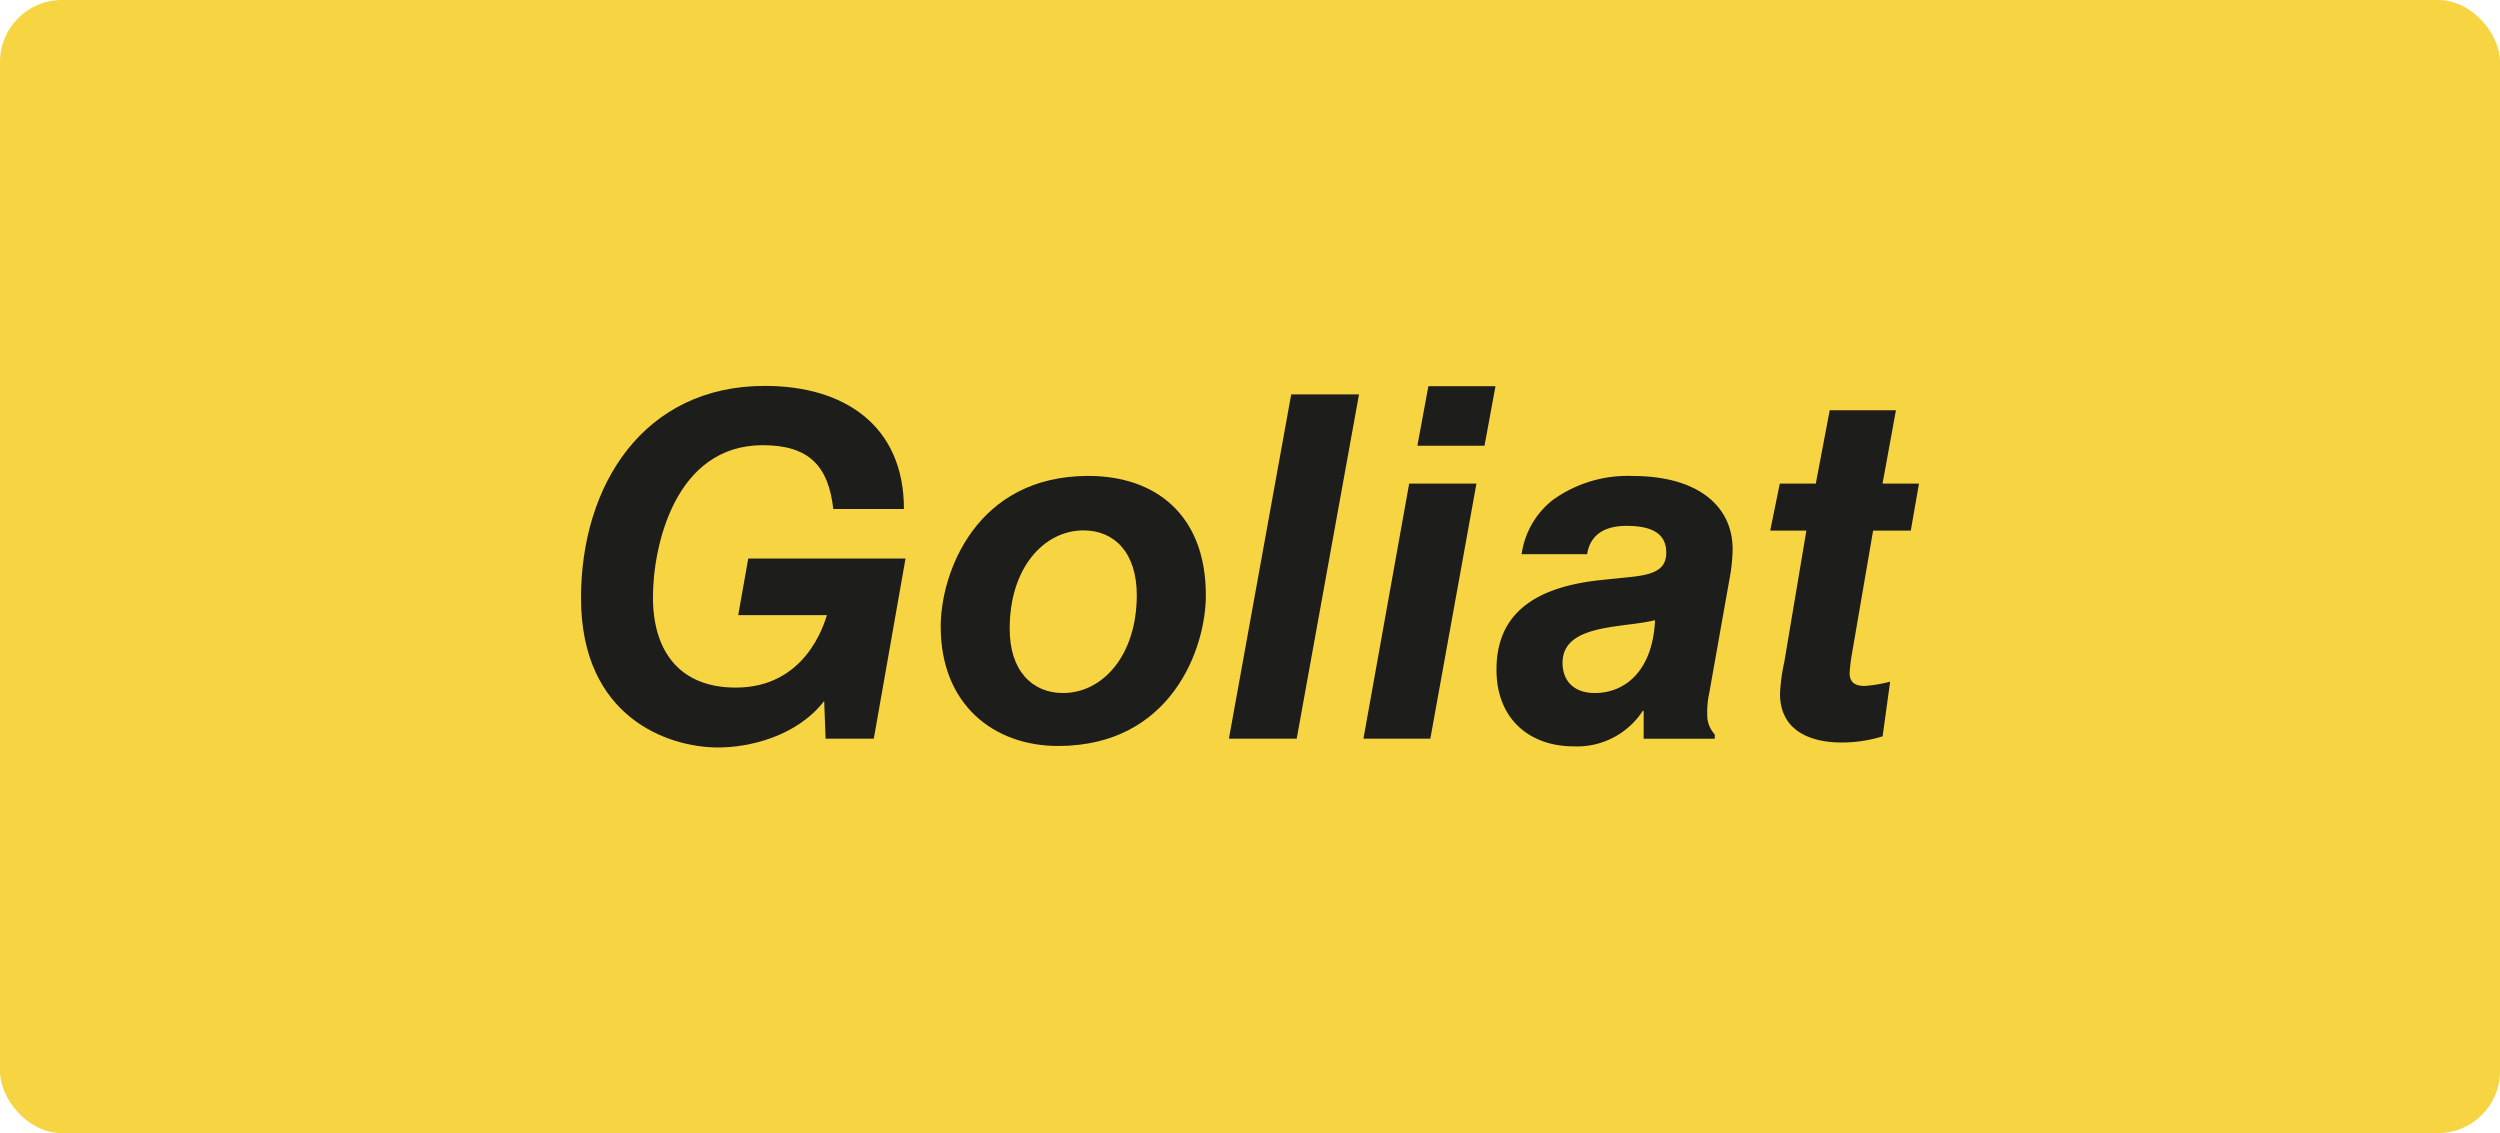
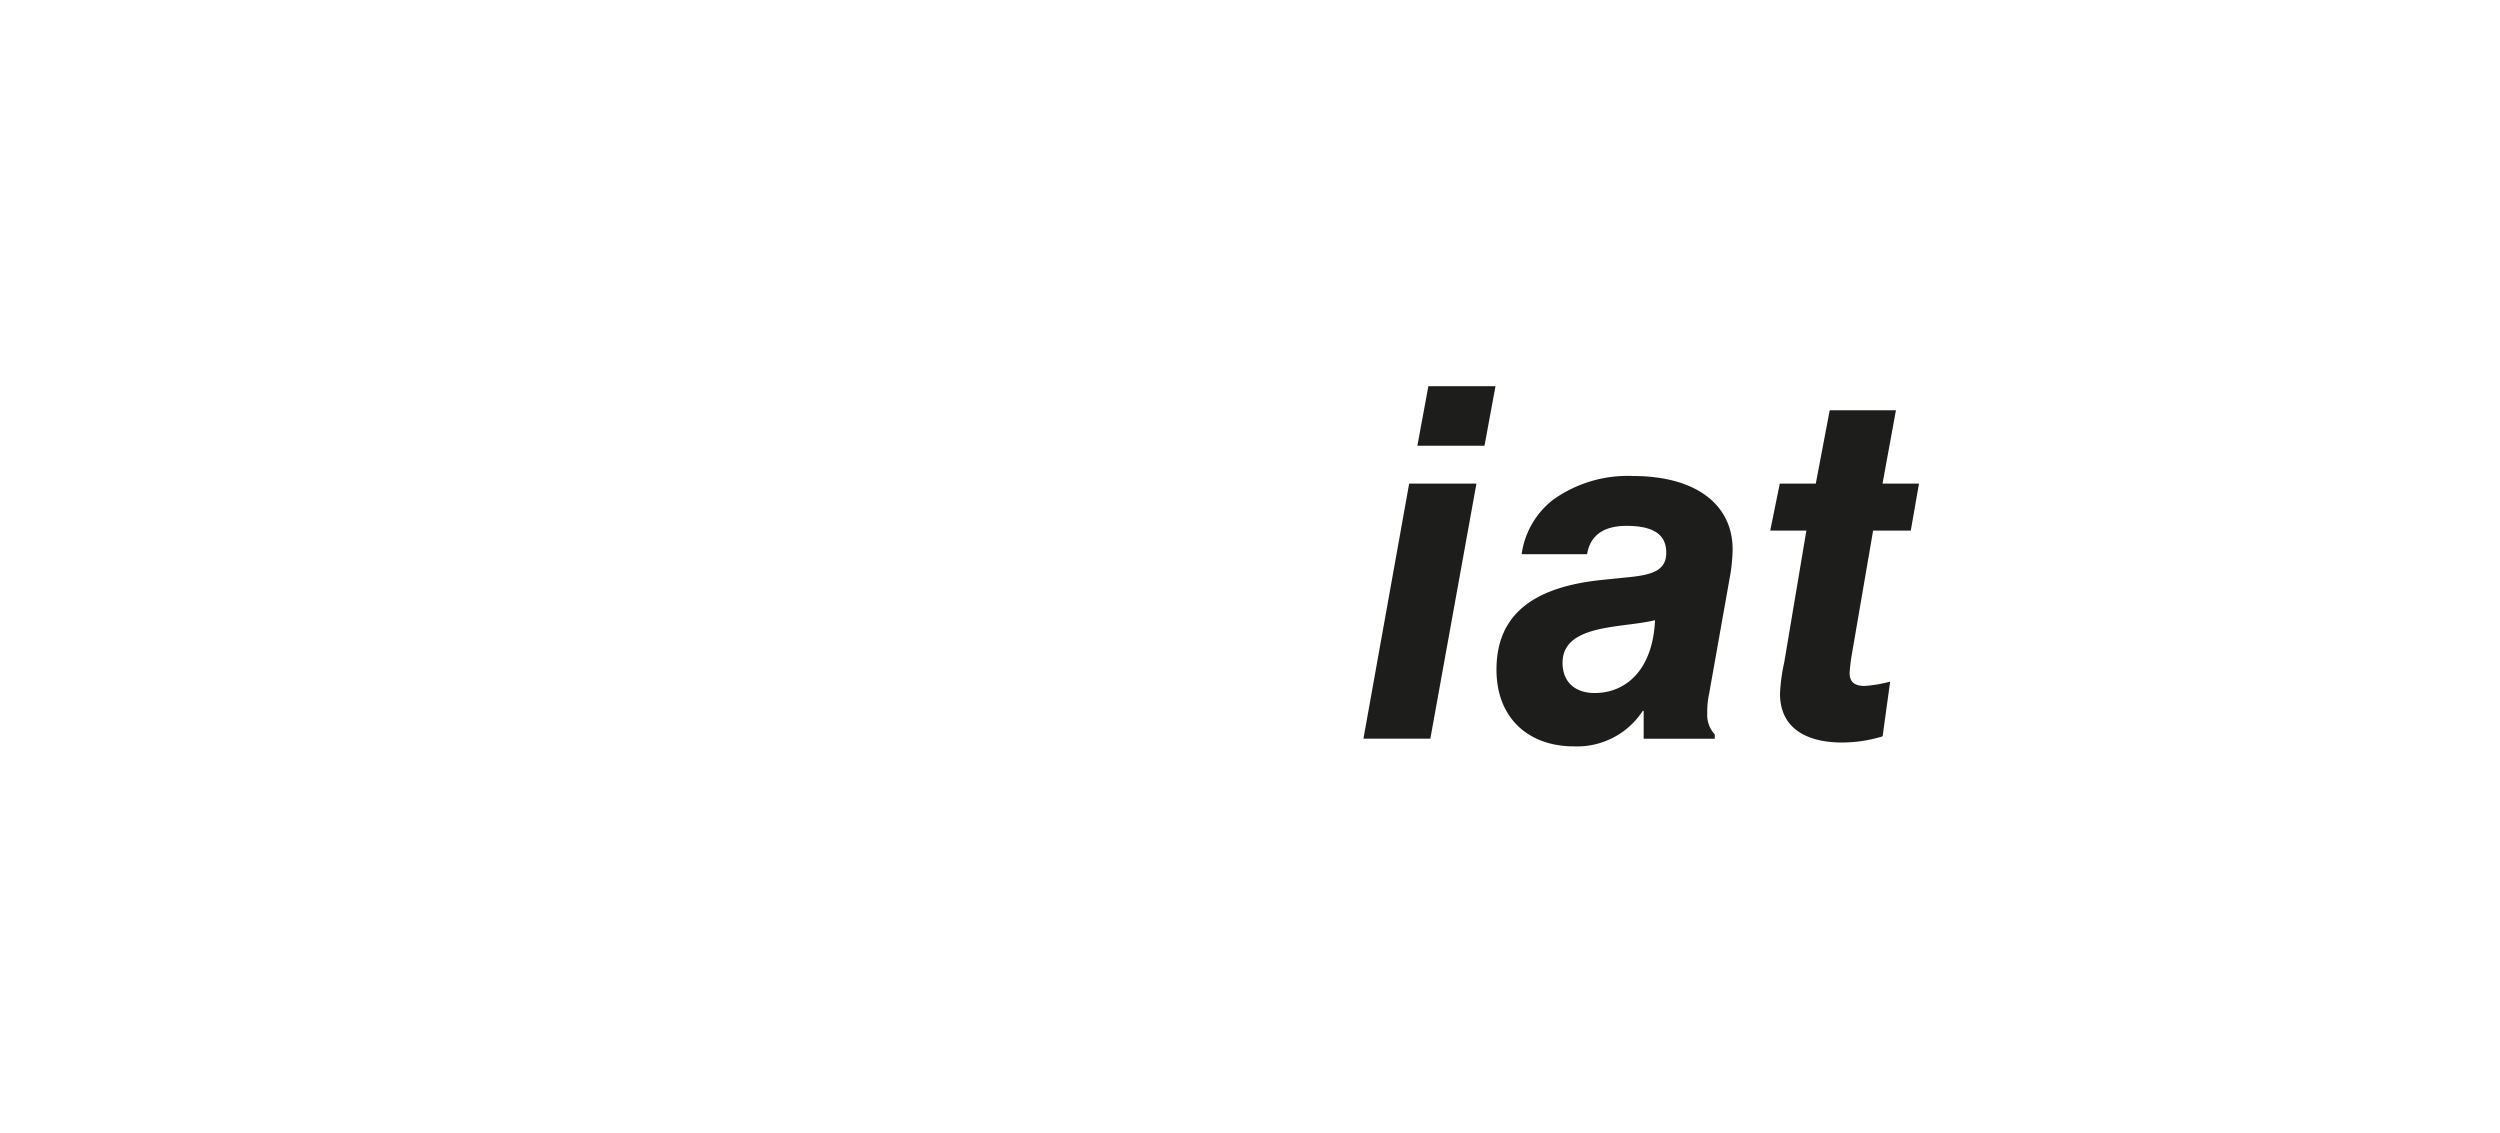
<svg xmlns="http://www.w3.org/2000/svg" viewBox="0 0 331.88 150.42">
  <defs>
    <style>.cls-1{fill:#f7d441;}.cls-2{fill:#1d1d1b;}</style>
  </defs>
  <g id="Capa_2" data-name="Capa 2">
    <g id="Capa_1-2" data-name="Capa 1">
-       <rect class="cls-1" width="331.88" height="150.42" rx="8.22" />
-       <path class="cls-2" d="M110.62,67.57c-.64-5.73-3.25-8.47-9.36-8.47-11.65,0-14.58,13.37-14.58,20.18,0,7.07,3.44,12,11,12,9.3,0,11.72-8.47,12.1-9.62H98l1.33-7.51h20.88L116,98.06H109.6l-.19-5c-3.7,4.77-10.06,6.17-14.07,6.17-6.62,0-18.21-3.95-18.21-19.86,0-15,8.34-28.14,24.38-28.14C112,51.21,120,56.43,120,67.57Z" />
-       <path class="cls-2" d="M144.48,63.18c8.85,0,15.6,5.09,15.6,15.85,0,7.13-4.65,20-19.61,20-8.53,0-15.59-5.47-15.59-15.85C124.88,76.1,129.52,63.18,144.48,63.18ZM141.11,92c5.28,0,9.8-5,9.8-13,0-5.66-3-8.59-7.06-8.59-5.29,0-9.81,5-9.81,13C134,89,137,92,141.11,92Z" />
-       <path class="cls-2" d="M171.41,52.36h9l-8.27,45.7h-9Z" />
      <path class="cls-2" d="M187.07,64.2H196l-6.12,33.86H181Zm2.55-12.93h8.91l-1.46,7.9h-8.91Z" />
      <path class="cls-2" d="M218.2,94.37h-.12a10.4,10.4,0,0,1-9.17,4.71c-5.86,0-10.25-3.63-10.25-10.18C198.66,82,203,78,212.54,77l3.12-.32c3.37-.31,5.54-.76,5.54-3.31s-1.91-3.56-5.29-3.56c-2.67,0-4.77,1-5.22,3.76H202a11.08,11.08,0,0,1,4.14-7.2,17,17,0,0,1,10.63-3.18c8.4,0,13.24,3.82,13.24,9.74a23.11,23.11,0,0,1-.44,4.07l-2.68,15.09a11.42,11.42,0,0,0-.25,2.67,3.78,3.78,0,0,0,1,2.74v.57H218.2ZM211.71,92c4.07,0,7.7-3,8-9.67-4.26,1.08-12.28.44-12.28,5.66C207.45,90.68,209.23,92,211.71,92Z" />
      <path class="cls-2" d="M242.9,54.46h8.79l-1.78,9.74h4.84l-1.09,6.24h-5l-2.8,16.29a23.54,23.54,0,0,0-.32,2.61c0,1.28.76,1.72,2,1.72a18.08,18.08,0,0,0,3.38-.57l-1,7.26a18.45,18.45,0,0,1-5.41.82c-3.95,0-8.21-1.4-8.21-6.49a24.38,24.38,0,0,1,.57-4.2l2.93-17.44H235l1.27-6.24h4.78Z" />
    </g>
  </g>
</svg>